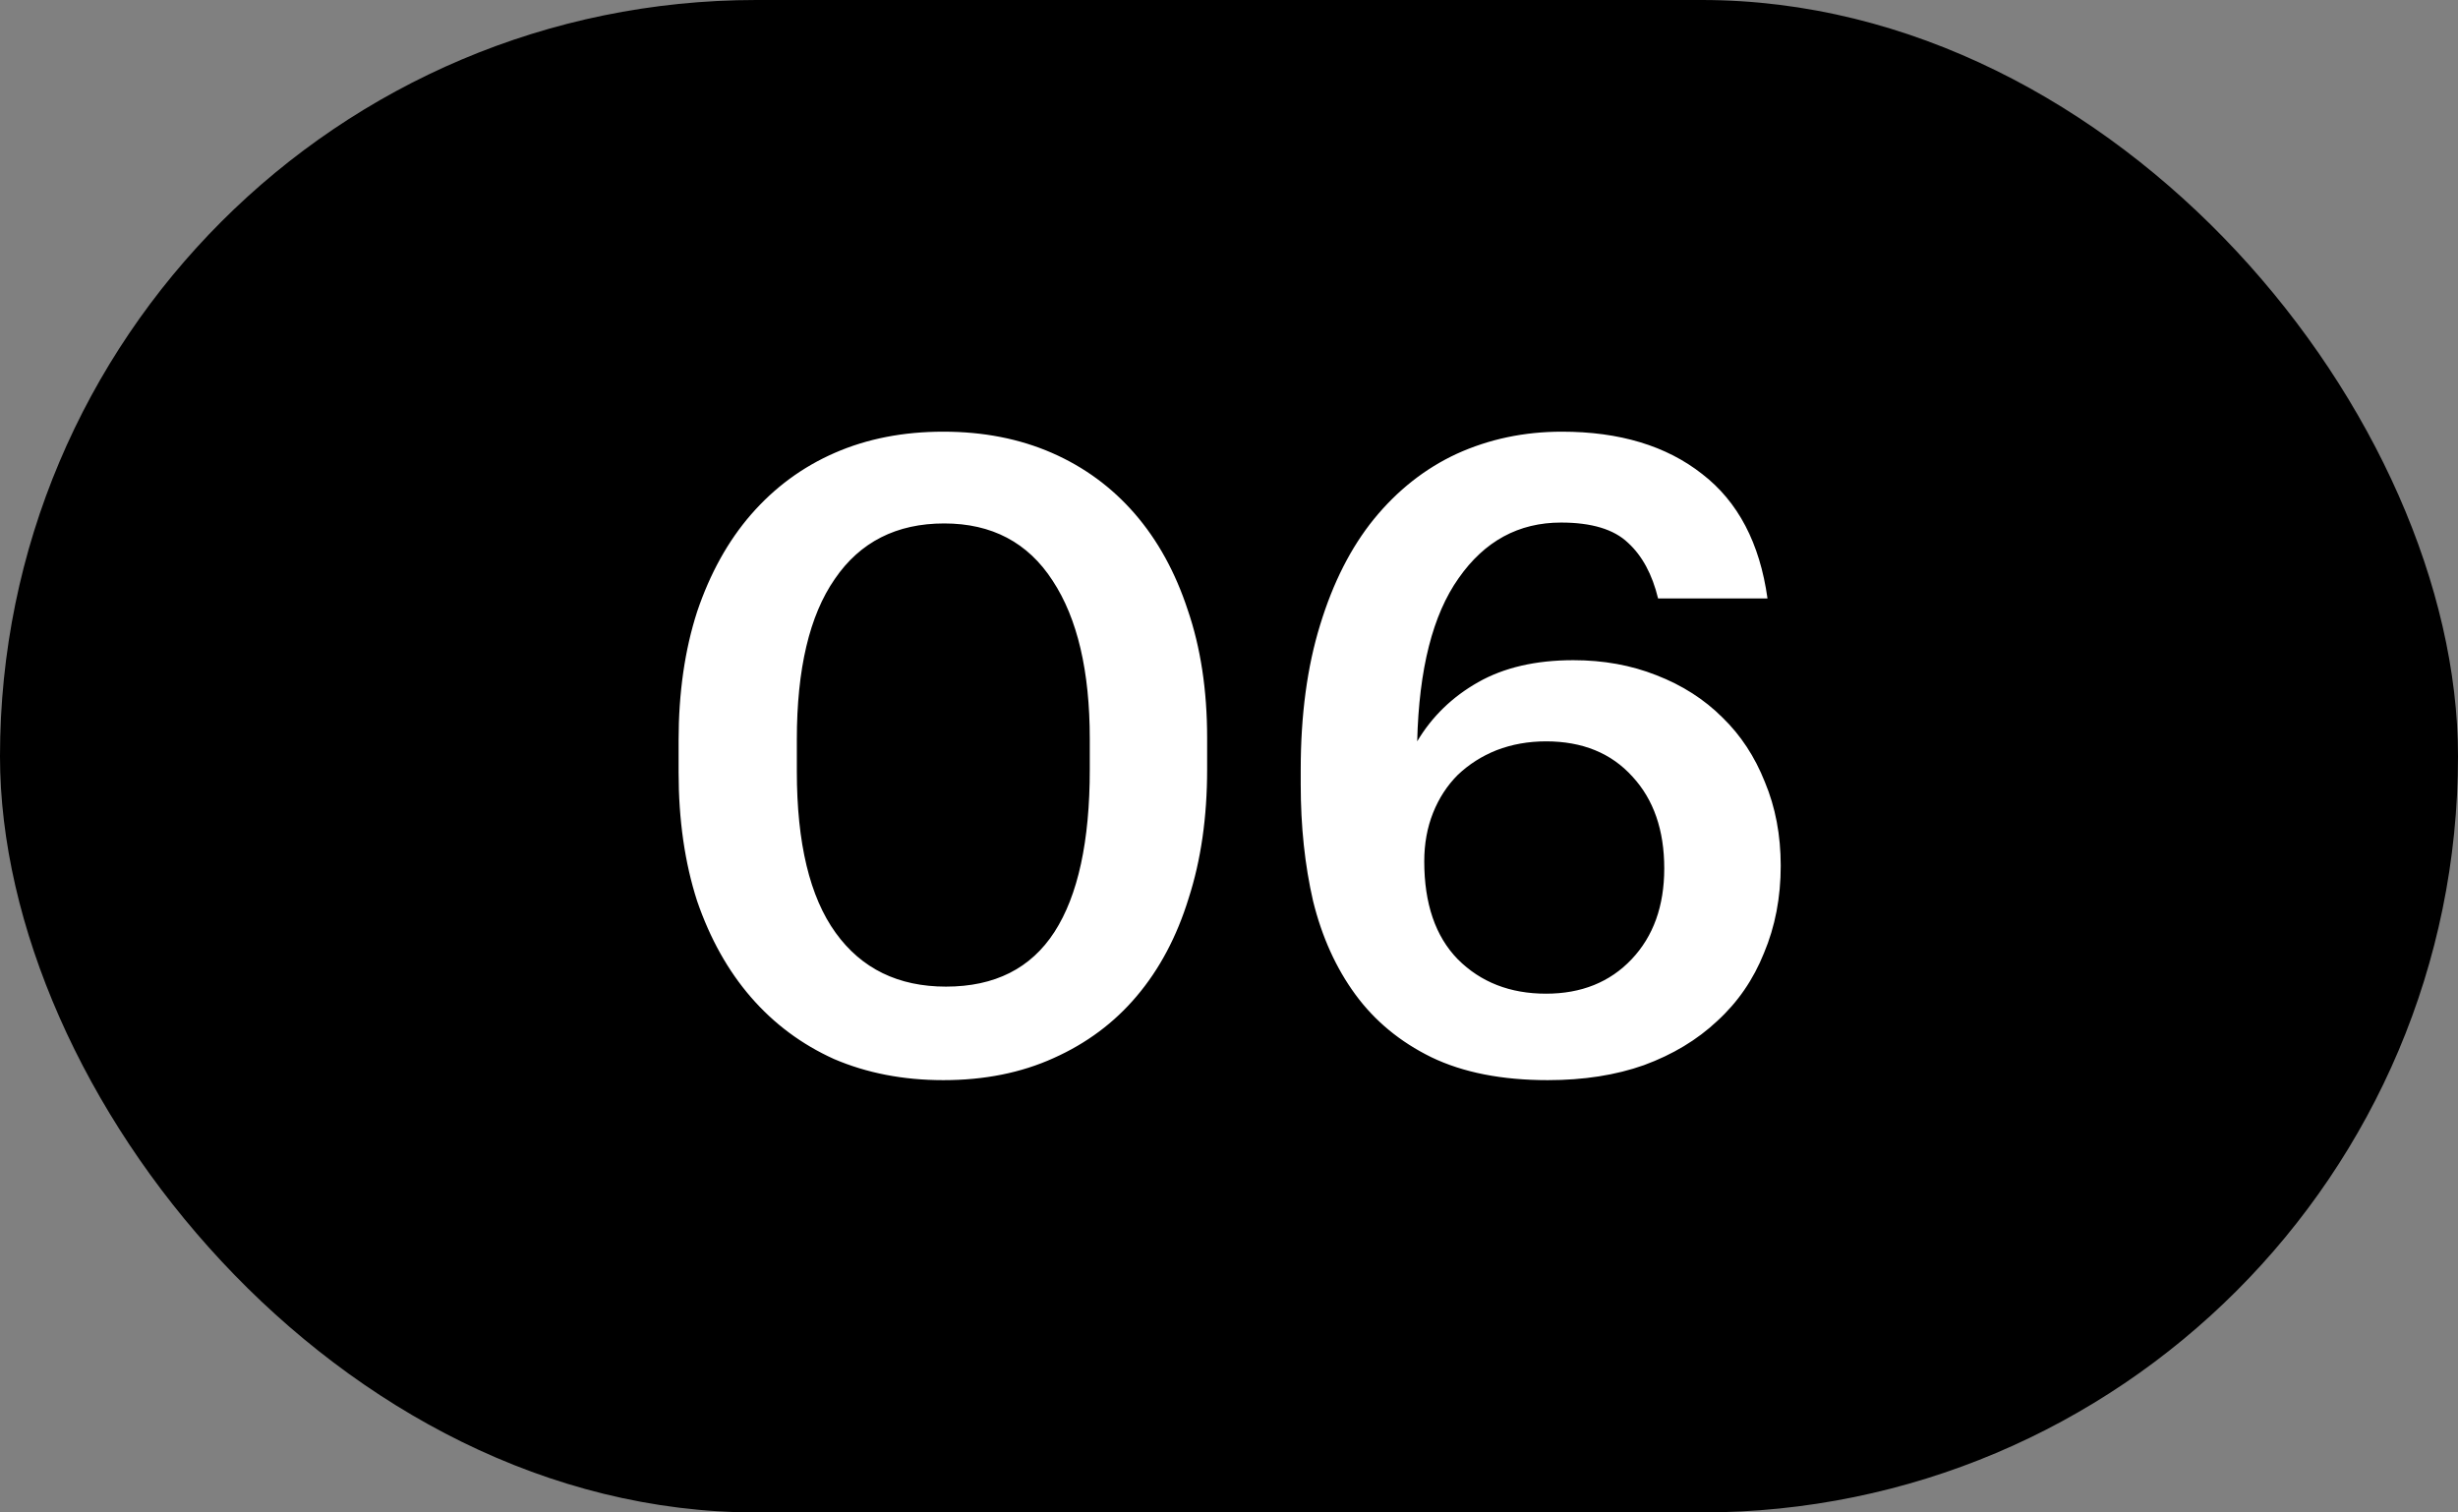
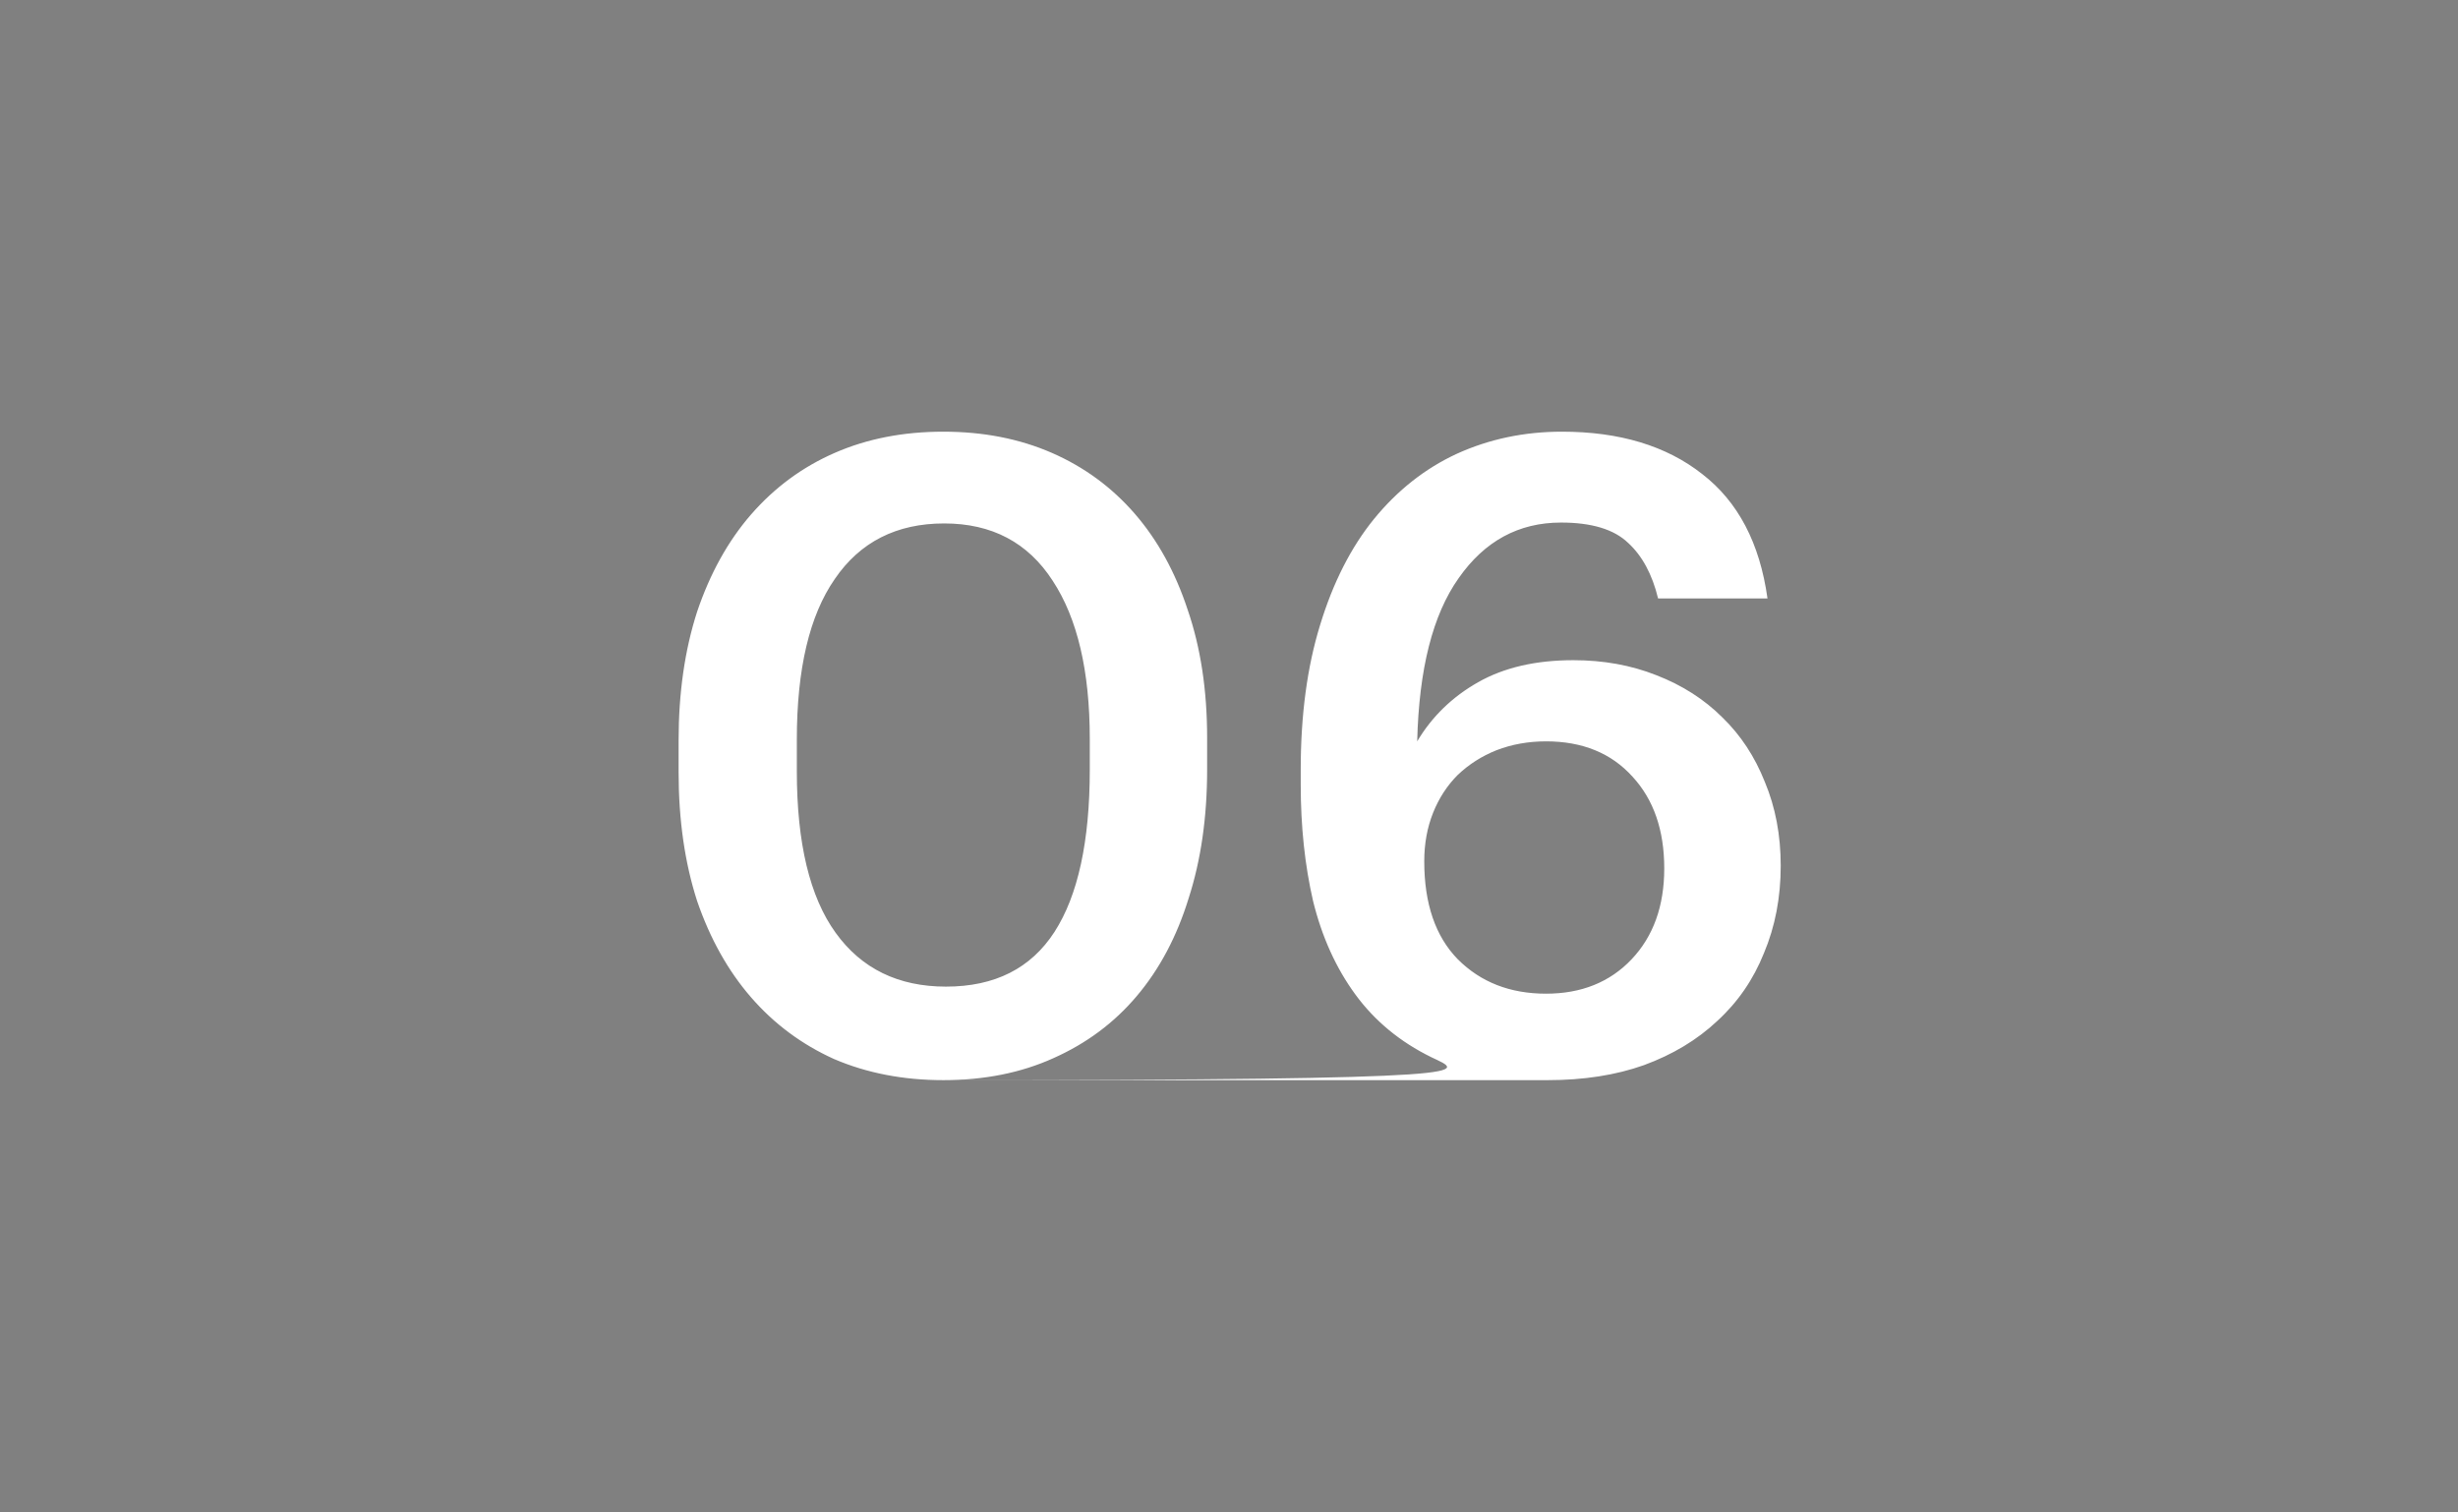
<svg xmlns="http://www.w3.org/2000/svg" width="39" height="24" viewBox="0 0 39 24" fill="none">
  <rect x="0" y="0" width="39" height="24" fill="#808080" stroke="none" />
-   <rect width="39" height="24" rx="12" fill="black" />
-   <path d="M15.009 15.656C15.783 15.656 16.357 15.367 16.731 14.788C17.104 14.209 17.291 13.351 17.291 12.212V11.722C17.291 10.649 17.095 9.813 16.703 9.216C16.311 8.609 15.737 8.306 14.981 8.306C14.225 8.306 13.646 8.6 13.245 9.188C12.843 9.767 12.643 10.616 12.643 11.736V12.24C12.643 13.379 12.848 14.233 13.259 14.802C13.669 15.371 14.253 15.656 15.009 15.656ZM14.967 17.14C14.332 17.14 13.753 17.028 13.231 16.804C12.717 16.571 12.279 16.244 11.915 15.824C11.551 15.404 11.266 14.895 11.061 14.298C10.865 13.691 10.767 13.01 10.767 12.254V11.75C10.767 10.994 10.865 10.313 11.061 9.706C11.266 9.099 11.551 8.586 11.915 8.166C12.288 7.737 12.731 7.41 13.245 7.186C13.758 6.962 14.332 6.85 14.967 6.85C15.601 6.85 16.175 6.962 16.689 7.186C17.202 7.41 17.641 7.732 18.005 8.152C18.369 8.572 18.649 9.081 18.845 9.678C19.05 10.275 19.153 10.952 19.153 11.708V12.212C19.153 12.968 19.055 13.649 18.859 14.256C18.672 14.863 18.397 15.381 18.033 15.81C17.678 16.23 17.239 16.557 16.717 16.79C16.203 17.023 15.62 17.14 14.967 17.14ZM24.558 17.14C23.83 17.14 23.214 17.019 22.71 16.776C22.215 16.533 21.814 16.202 21.506 15.782C21.198 15.362 20.974 14.867 20.834 14.298C20.703 13.729 20.638 13.113 20.638 12.45V12.212C20.638 11.344 20.741 10.579 20.946 9.916C21.151 9.244 21.436 8.684 21.8 8.236C22.173 7.779 22.612 7.433 23.116 7.2C23.629 6.967 24.184 6.85 24.782 6.85C25.697 6.85 26.439 7.074 27.008 7.522C27.577 7.961 27.922 8.619 28.044 9.496H26.308C26.215 9.113 26.056 8.819 25.832 8.614C25.608 8.399 25.253 8.292 24.768 8.292C24.096 8.292 23.555 8.586 23.144 9.174C22.733 9.753 22.514 10.616 22.486 11.764C22.719 11.372 23.041 11.059 23.452 10.826C23.863 10.593 24.366 10.476 24.964 10.476C25.44 10.476 25.878 10.555 26.28 10.714C26.691 10.873 27.041 11.097 27.33 11.386C27.619 11.666 27.843 12.007 28.002 12.408C28.17 12.809 28.254 13.253 28.254 13.738C28.254 14.242 28.165 14.704 27.988 15.124C27.82 15.544 27.573 15.903 27.246 16.202C26.928 16.501 26.541 16.734 26.084 16.902C25.636 17.061 25.127 17.14 24.558 17.14ZM24.53 15.768C25.09 15.768 25.543 15.586 25.888 15.222C26.233 14.858 26.406 14.377 26.406 13.78C26.406 13.173 26.238 12.688 25.902 12.324C25.566 11.951 25.108 11.764 24.53 11.764C24.25 11.764 23.988 11.811 23.746 11.904C23.512 11.997 23.307 12.128 23.13 12.296C22.962 12.464 22.831 12.665 22.738 12.898C22.645 13.131 22.598 13.388 22.598 13.668C22.598 14.34 22.775 14.858 23.13 15.222C23.494 15.586 23.96 15.768 24.53 15.768Z" fill="white" />
+   <path d="M15.009 15.656C15.783 15.656 16.357 15.367 16.731 14.788C17.104 14.209 17.291 13.351 17.291 12.212V11.722C17.291 10.649 17.095 9.813 16.703 9.216C16.311 8.609 15.737 8.306 14.981 8.306C14.225 8.306 13.646 8.6 13.245 9.188C12.843 9.767 12.643 10.616 12.643 11.736V12.24C12.643 13.379 12.848 14.233 13.259 14.802C13.669 15.371 14.253 15.656 15.009 15.656ZM14.967 17.14C14.332 17.14 13.753 17.028 13.231 16.804C12.717 16.571 12.279 16.244 11.915 15.824C11.551 15.404 11.266 14.895 11.061 14.298C10.865 13.691 10.767 13.01 10.767 12.254V11.75C10.767 10.994 10.865 10.313 11.061 9.706C11.266 9.099 11.551 8.586 11.915 8.166C12.288 7.737 12.731 7.41 13.245 7.186C13.758 6.962 14.332 6.85 14.967 6.85C15.601 6.85 16.175 6.962 16.689 7.186C17.202 7.41 17.641 7.732 18.005 8.152C18.369 8.572 18.649 9.081 18.845 9.678C19.05 10.275 19.153 10.952 19.153 11.708V12.212C19.153 12.968 19.055 13.649 18.859 14.256C18.672 14.863 18.397 15.381 18.033 15.81C17.678 16.23 17.239 16.557 16.717 16.79C16.203 17.023 15.62 17.14 14.967 17.14ZC23.83 17.14 23.214 17.019 22.71 16.776C22.215 16.533 21.814 16.202 21.506 15.782C21.198 15.362 20.974 14.867 20.834 14.298C20.703 13.729 20.638 13.113 20.638 12.45V12.212C20.638 11.344 20.741 10.579 20.946 9.916C21.151 9.244 21.436 8.684 21.8 8.236C22.173 7.779 22.612 7.433 23.116 7.2C23.629 6.967 24.184 6.85 24.782 6.85C25.697 6.85 26.439 7.074 27.008 7.522C27.577 7.961 27.922 8.619 28.044 9.496H26.308C26.215 9.113 26.056 8.819 25.832 8.614C25.608 8.399 25.253 8.292 24.768 8.292C24.096 8.292 23.555 8.586 23.144 9.174C22.733 9.753 22.514 10.616 22.486 11.764C22.719 11.372 23.041 11.059 23.452 10.826C23.863 10.593 24.366 10.476 24.964 10.476C25.44 10.476 25.878 10.555 26.28 10.714C26.691 10.873 27.041 11.097 27.33 11.386C27.619 11.666 27.843 12.007 28.002 12.408C28.17 12.809 28.254 13.253 28.254 13.738C28.254 14.242 28.165 14.704 27.988 15.124C27.82 15.544 27.573 15.903 27.246 16.202C26.928 16.501 26.541 16.734 26.084 16.902C25.636 17.061 25.127 17.14 24.558 17.14ZM24.53 15.768C25.09 15.768 25.543 15.586 25.888 15.222C26.233 14.858 26.406 14.377 26.406 13.78C26.406 13.173 26.238 12.688 25.902 12.324C25.566 11.951 25.108 11.764 24.53 11.764C24.25 11.764 23.988 11.811 23.746 11.904C23.512 11.997 23.307 12.128 23.13 12.296C22.962 12.464 22.831 12.665 22.738 12.898C22.645 13.131 22.598 13.388 22.598 13.668C22.598 14.34 22.775 14.858 23.13 15.222C23.494 15.586 23.96 15.768 24.53 15.768Z" fill="white" />
</svg>